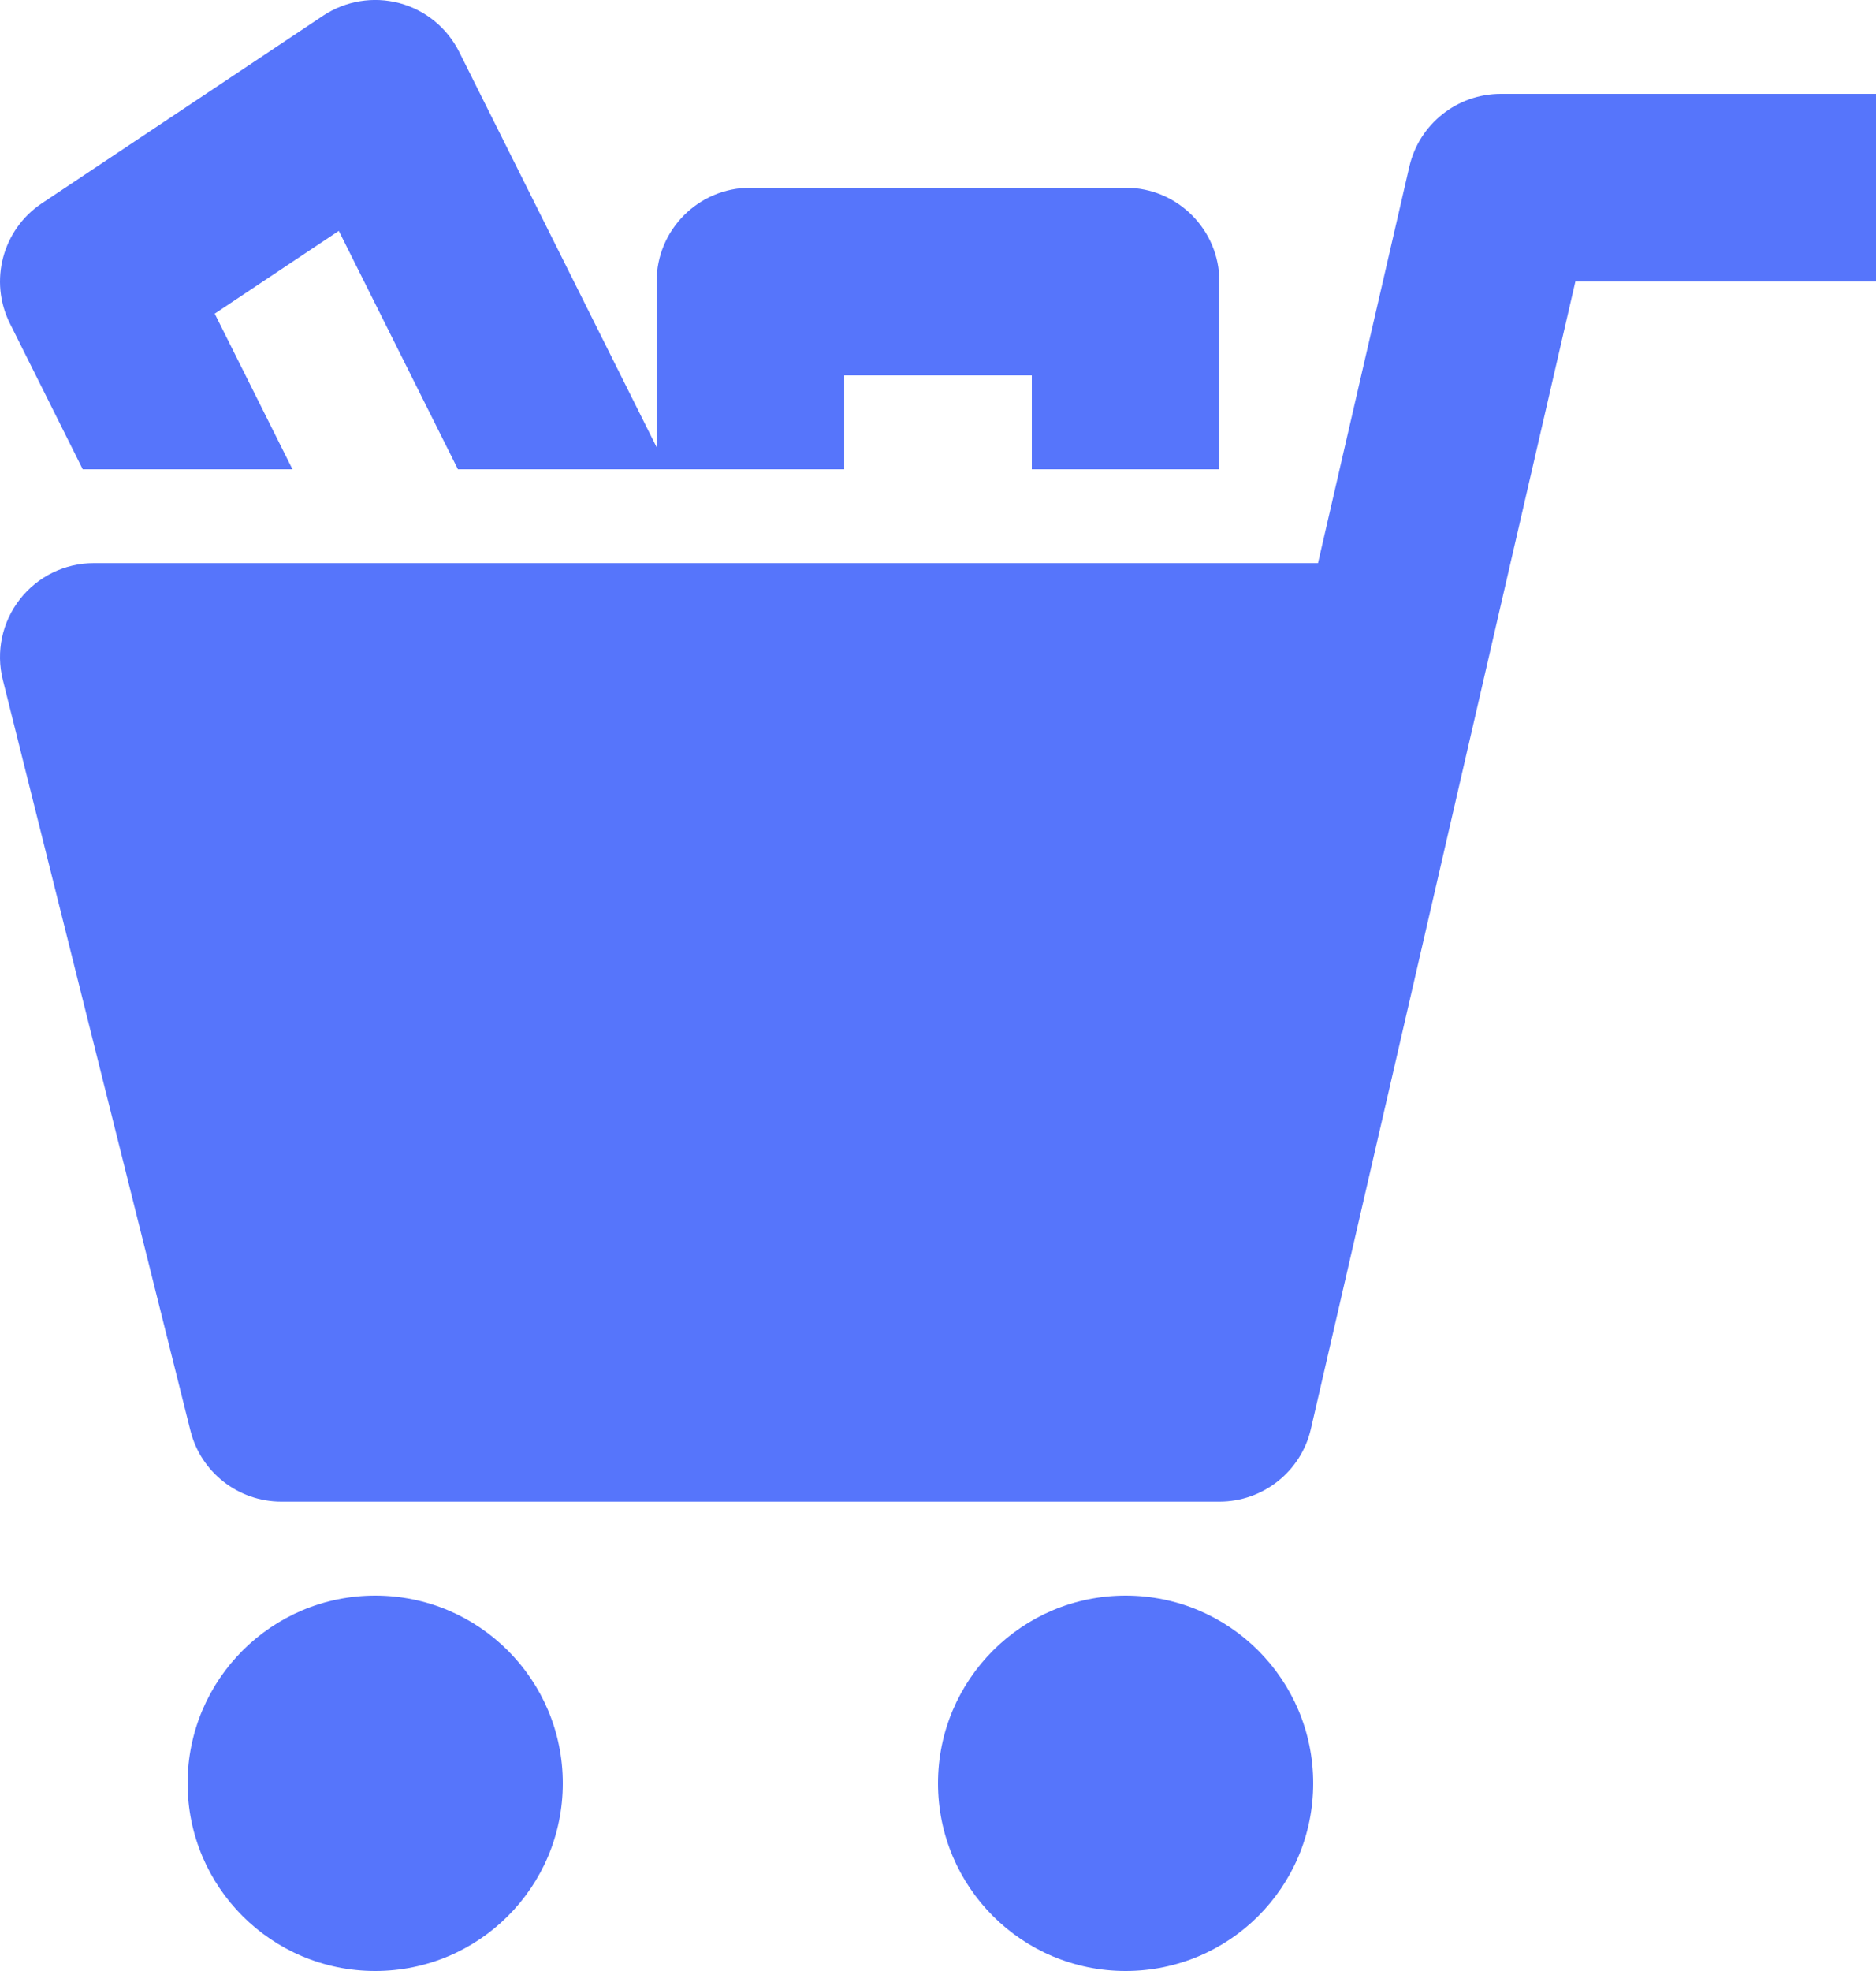
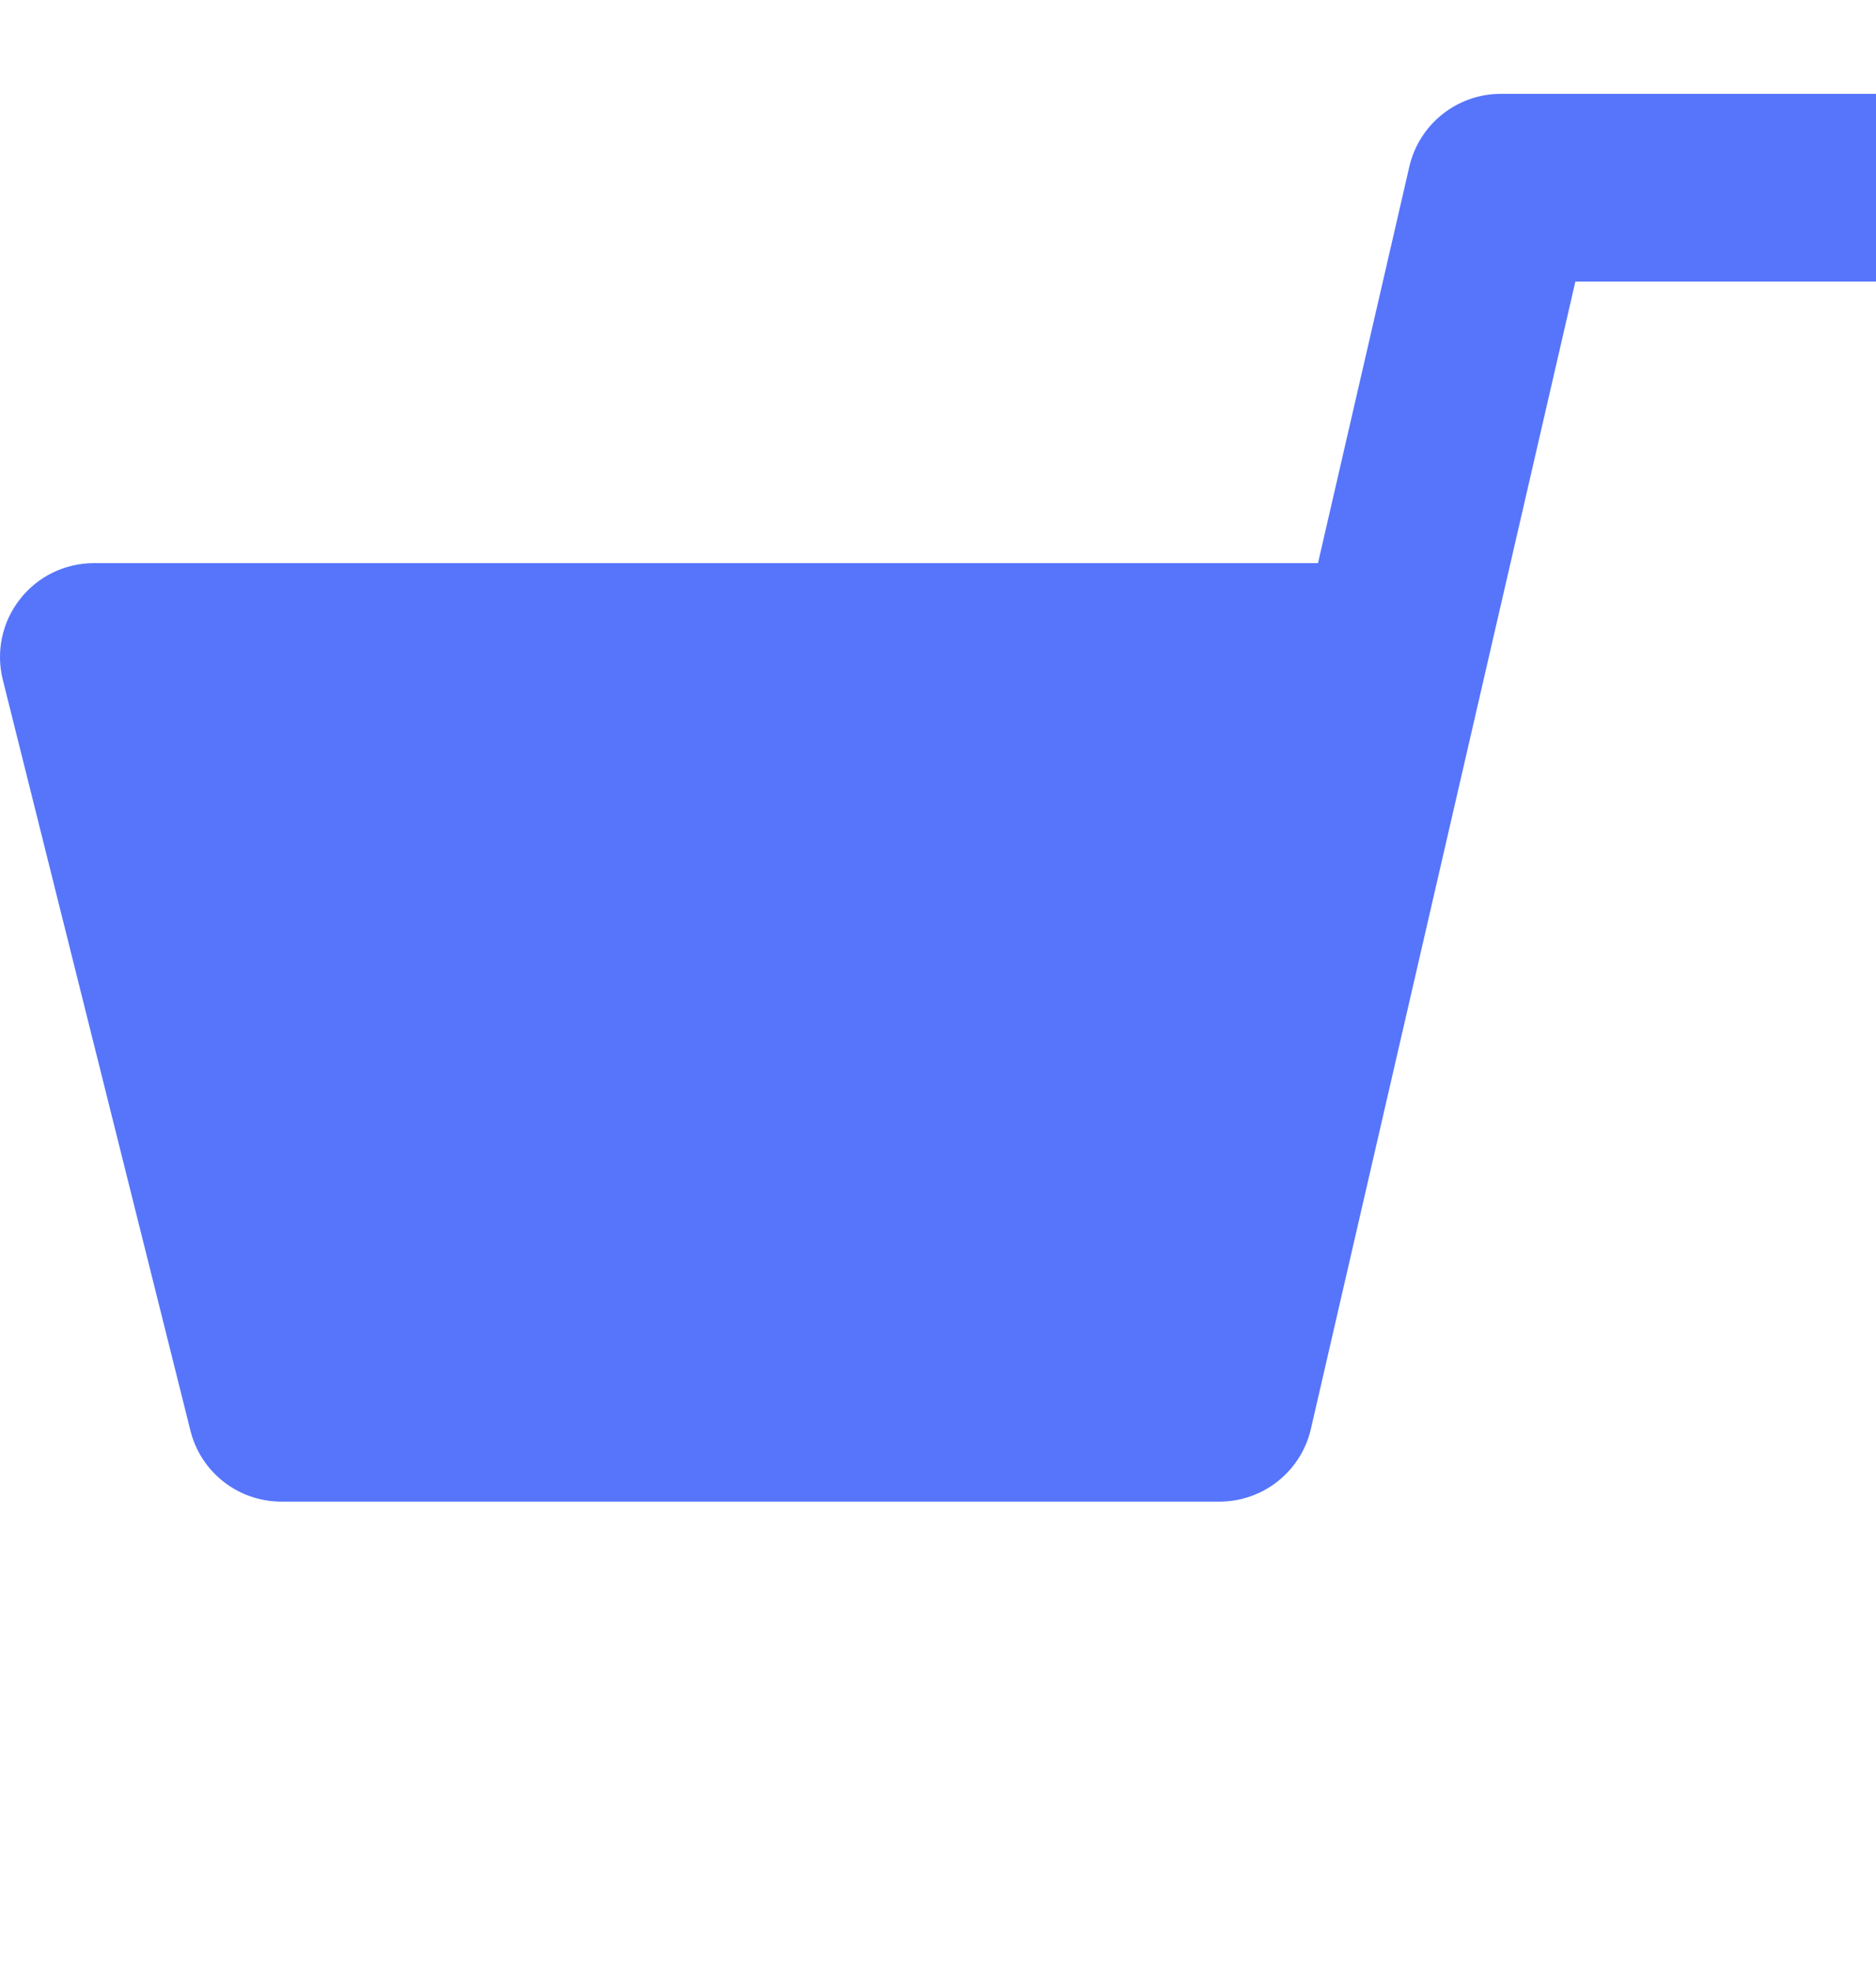
<svg xmlns="http://www.w3.org/2000/svg" width="20" height="21" viewBox="0 0 20 21" fill="none">
-   <path fill-rule="evenodd" clip-rule="evenodd" d="M4 17C2.896 17 2 17.896 2 19C2 20.106 2.896 21 4 21C5.105 21 6 20.106 6 19C6 17.896 5.105 17 4 17Z" fill="#5675FB" />
-   <path fill-rule="evenodd" clip-rule="evenodd" d="M12 17C10.896 17 10 17.896 10 19C10 20.106 10.896 21 12 21C13.105 21 14 20.106 14 19C14 17.896 13.105 17 12 17Z" fill="#5675FB" />
-   <path fill-rule="evenodd" clip-rule="evenodd" d="M0.882 5H3.118L2.289 3.342L3.612 2.46L4.882 5H9V4H11V5H13V3C13 2.447 12.552 2 12 2H8C7.448 2 7 2.447 7 3V4.764L4.895 0.552C4.766 0.296 4.534 0.106 4.257 0.033C3.98 -0.04 3.685 0.008 3.445 0.167L0.445 2.167C0.026 2.447 -0.12 2.996 0.106 3.447L0.882 5Z" fill="#5675FB" />
  <path fill-rule="evenodd" clip-rule="evenodd" d="M16 1C15.534 1 15.13 1.322 15.025 1.775L14.051 6H1C0.692 6 0.401 6.142 0.212 6.385C0.022 6.627 -0.045 6.945 0.03 7.243L2.03 15.242C2.141 15.688 2.541 15.999 3 15.999H13C13.466 15.999 13.87 15.678 13.975 15.226L16.795 3H20V1H16Z" fill="#5675FB" />
</svg>